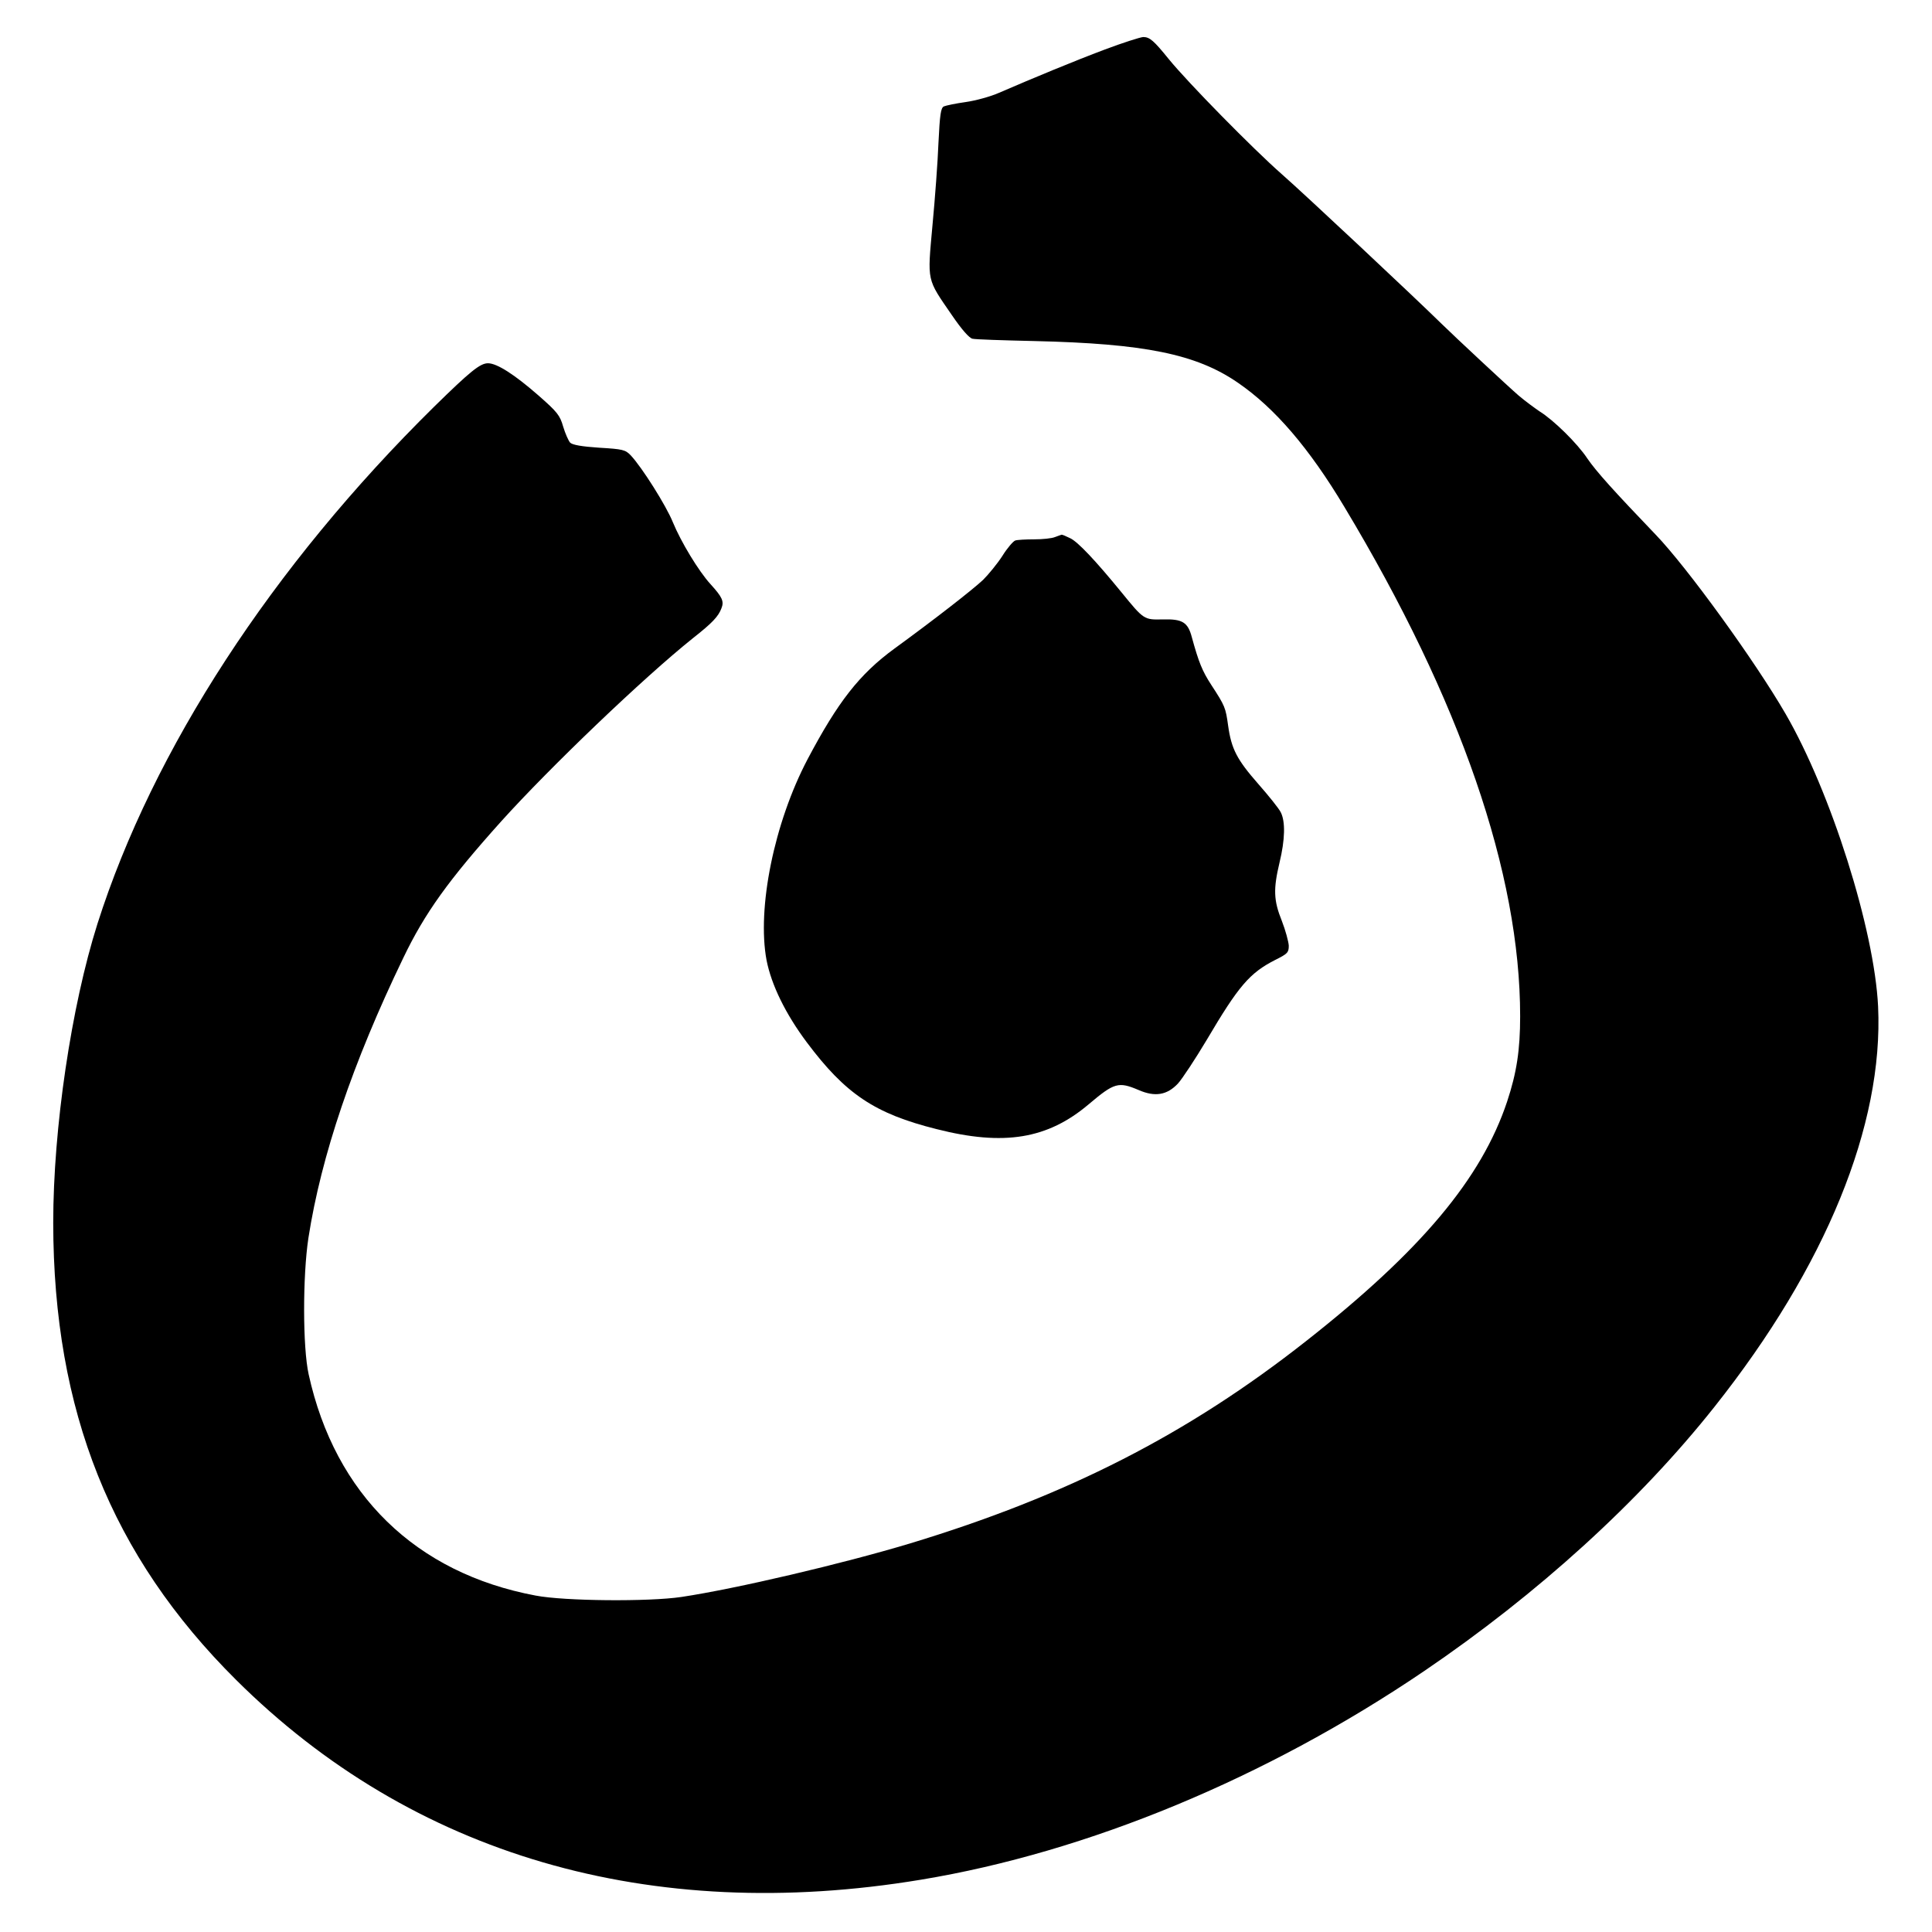
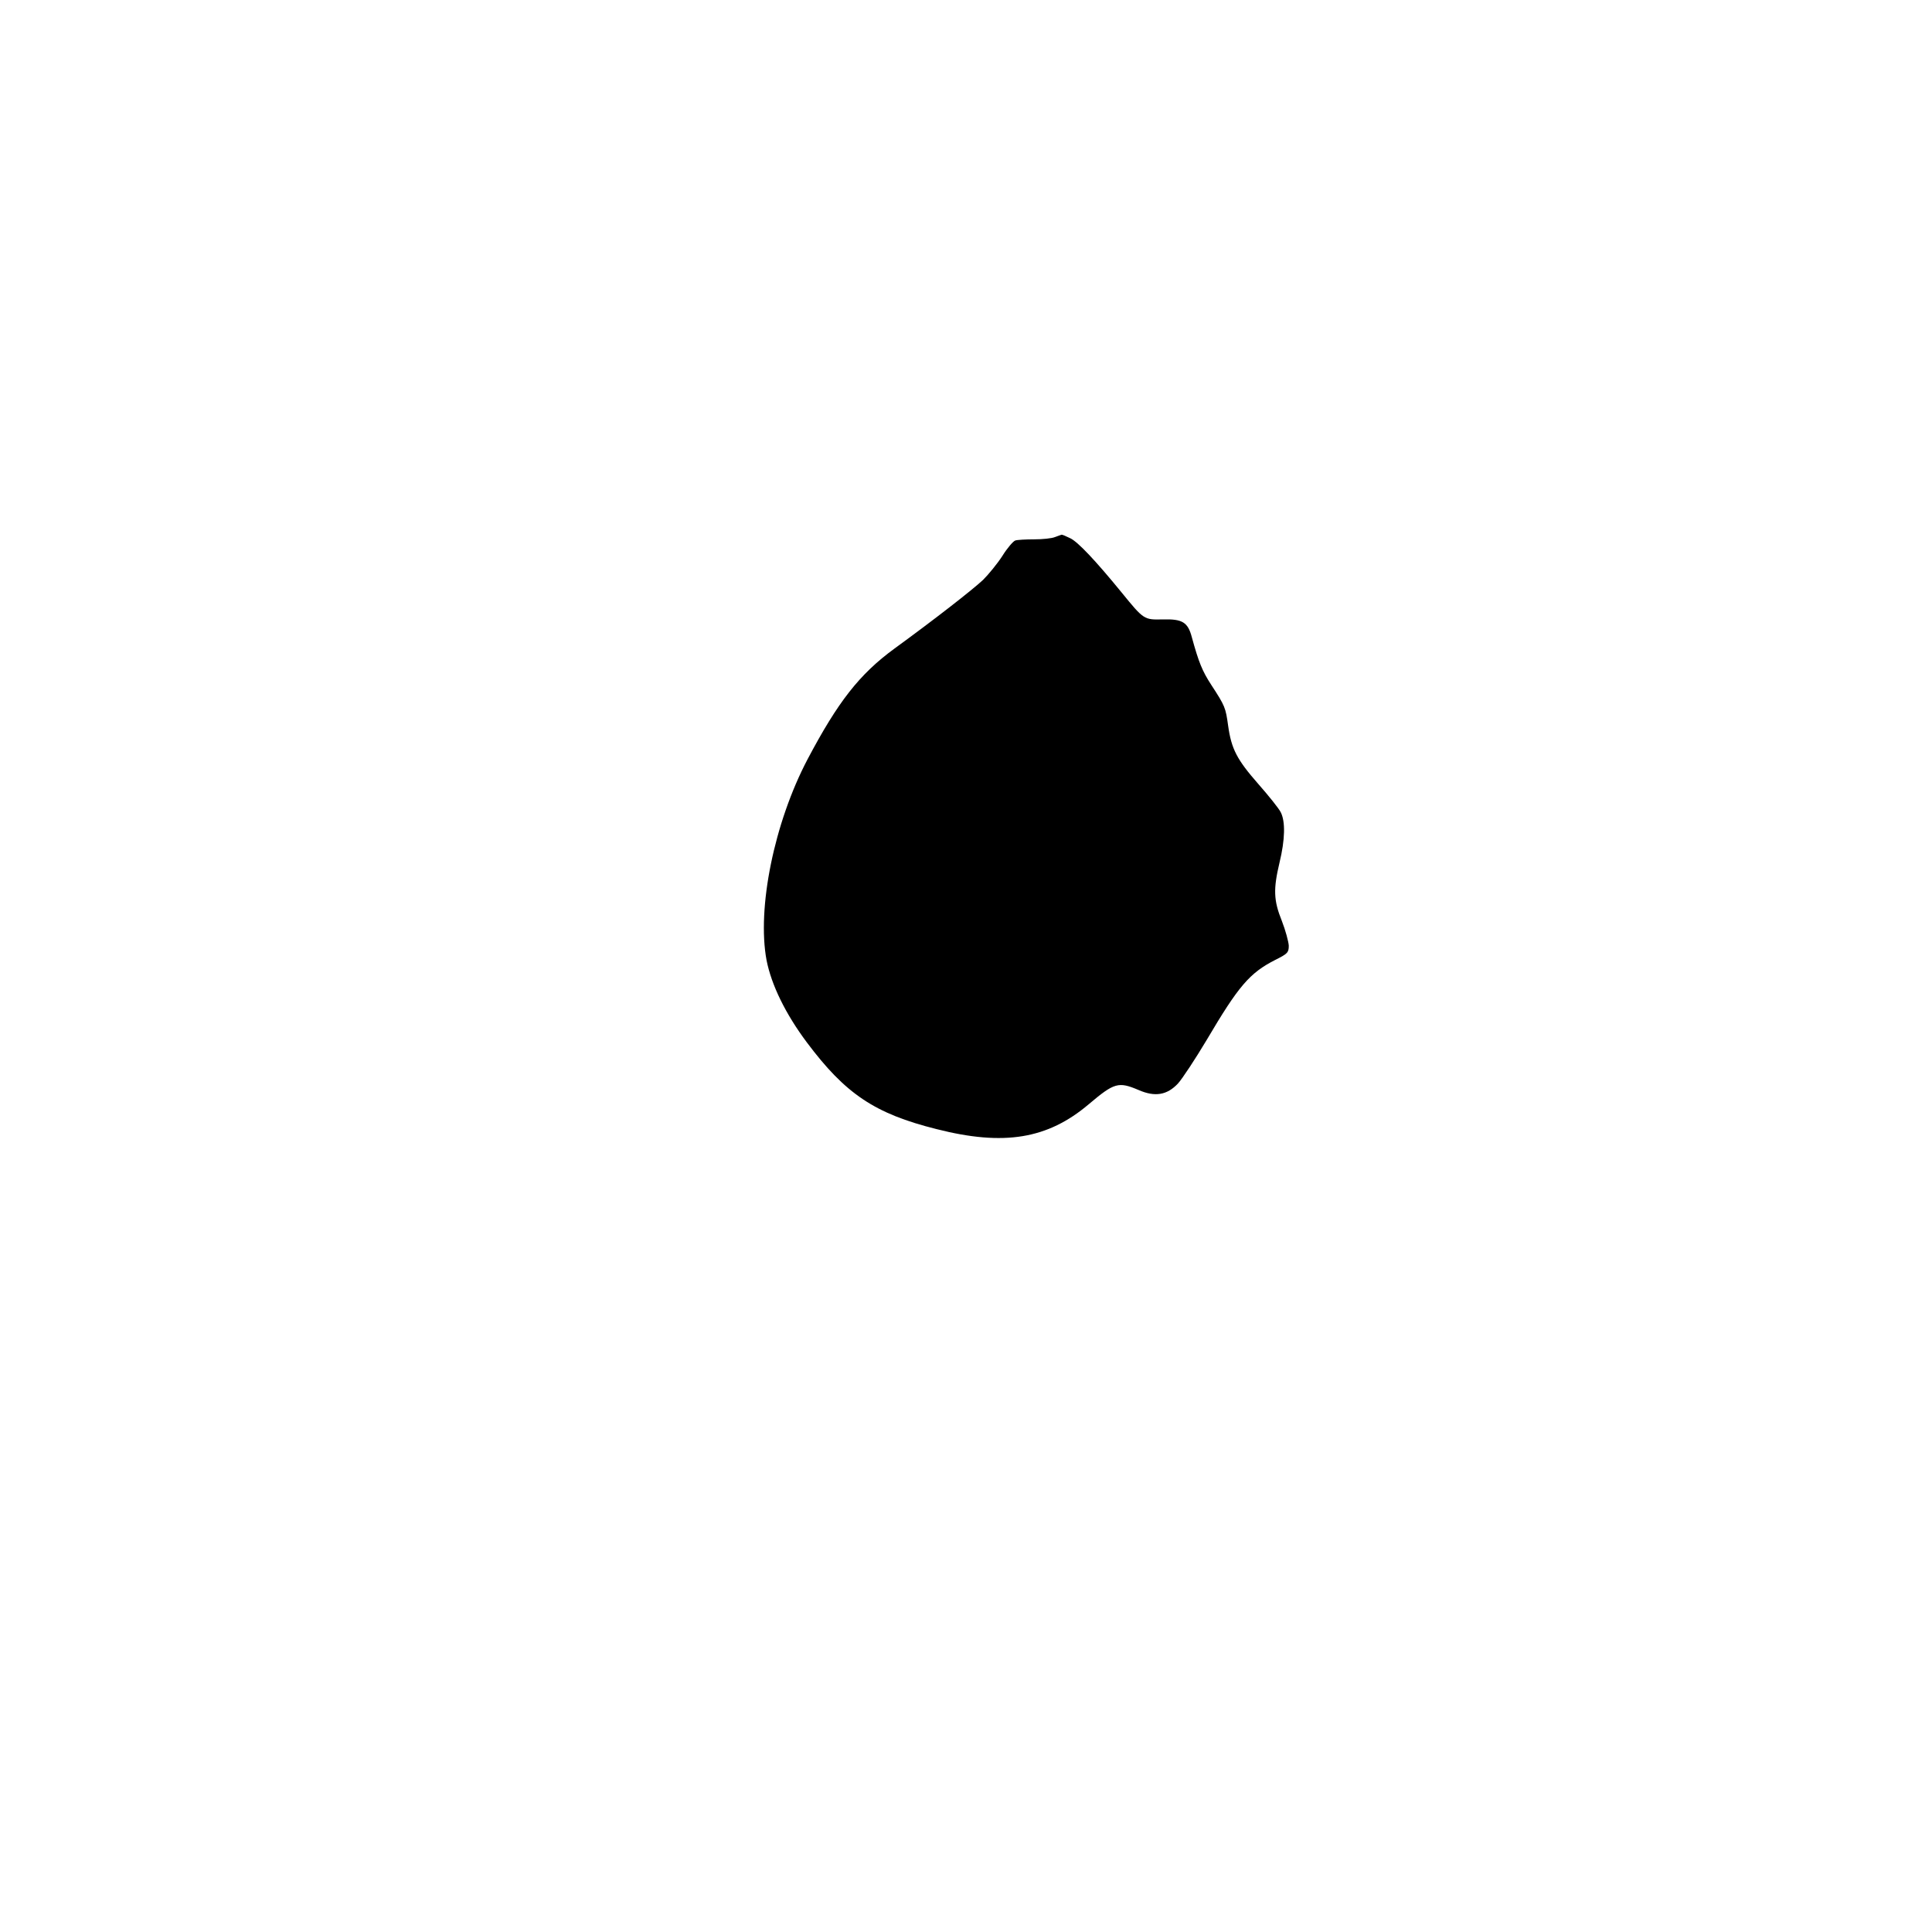
<svg xmlns="http://www.w3.org/2000/svg" version="1.0" width="835pt" height="835pt" viewBox="0 0 835 835" preserveAspectRatio="xMidYMid meet">
  <g transform="translate(0,835) scale(0.1,-0.1)" fill="#000000" stroke="none">
-     <path d="M4775 8136 c-133 -50 -309 -123 -457 -187 -36 -16 -101 -34 -144 -40 -43 -6 -86 -15 -95 -19 -13 -7 -17 -35 -23 -157 -3 -81 -15 -242 -26 -358 -22 -245 -26 -227 84 -387 43 -63 75 -99 89 -102 12 -3 132 -7 267 -10 476 -11 700 -56 880 -180 159 -109 308 -282 461 -538 501 -834 759 -1583 759 -2200 0 -146 -15 -244 -56 -368 -111 -334 -373 -646 -869 -1036 -512 -403 -1033 -669 -1713 -875 -293 -88 -748 -195 -987 -231 -141 -21 -505 -18 -630 6 -518 97 -867 437 -981 956 -26 117 -26 426 -1 590 55 354 191 756 410 1210 93 194 196 337 423 590 211 234 614 620 829 792 84 66 110 94 123 129 12 30 4 48 -47 104 -52 57 -128 183 -163 268 -29 72 -134 238 -182 289 -23 24 -34 27 -136 33 -75 5 -116 12 -126 22 -7 8 -21 39 -30 69 -14 49 -25 63 -107 135 -103 90 -179 139 -218 139 -34 0 -77 -35 -233 -188 -700 -690 -1215 -1481 -1455 -2235 -113 -357 -191 -883 -191 -1292 1 -814 251 -1439 790 -1975 762 -758 1790 -1058 2960 -864 721 119 1494 440 2174 901 492 334 931 733 1256 1143 481 606 731 1218 707 1730 -16 333 -204 927 -400 1265 -132 228 -426 634 -562 775 -181 189 -256 272 -295 329 -43 65 -146 166 -206 203 -22 15 -63 45 -90 68 -41 35 -279 257 -333 310 -116 114 -596 564 -692 648 -122 107 -406 396 -488 497 -64 79 -82 95 -110 95 -14 -1 -89 -25 -166 -54z" />
    <path d="M4560 6029 c-14 -6 -54 -10 -90 -10 -36 0 -73 -2 -82 -5 -9 -3 -35 -33 -56 -67 -22 -34 -60 -80 -83 -103 -47 -44 -210 -171 -383 -297 -152 -111 -245 -231 -376 -479 -144 -274 -219 -643 -177 -868 21 -107 82 -232 174 -355 167 -223 293 -308 561 -375 291 -74 480 -43 658 108 110 93 128 98 215 61 71 -31 123 -22 170 28 19 21 75 106 124 188 138 234 186 290 296 346 54 27 59 32 59 62 -1 17 -14 66 -30 107 -36 89 -37 138 -10 252 24 99 26 178 5 218 -8 16 -52 71 -97 122 -92 105 -116 151 -130 251 -11 79 -13 85 -73 177 -39 60 -54 97 -84 206 -17 65 -41 79 -124 77 -83 -2 -83 -2 -180 117 -112 137 -189 219 -222 234 -18 9 -35 16 -37 15 -1 0 -14 -5 -28 -10z" />
  </g>
</svg>